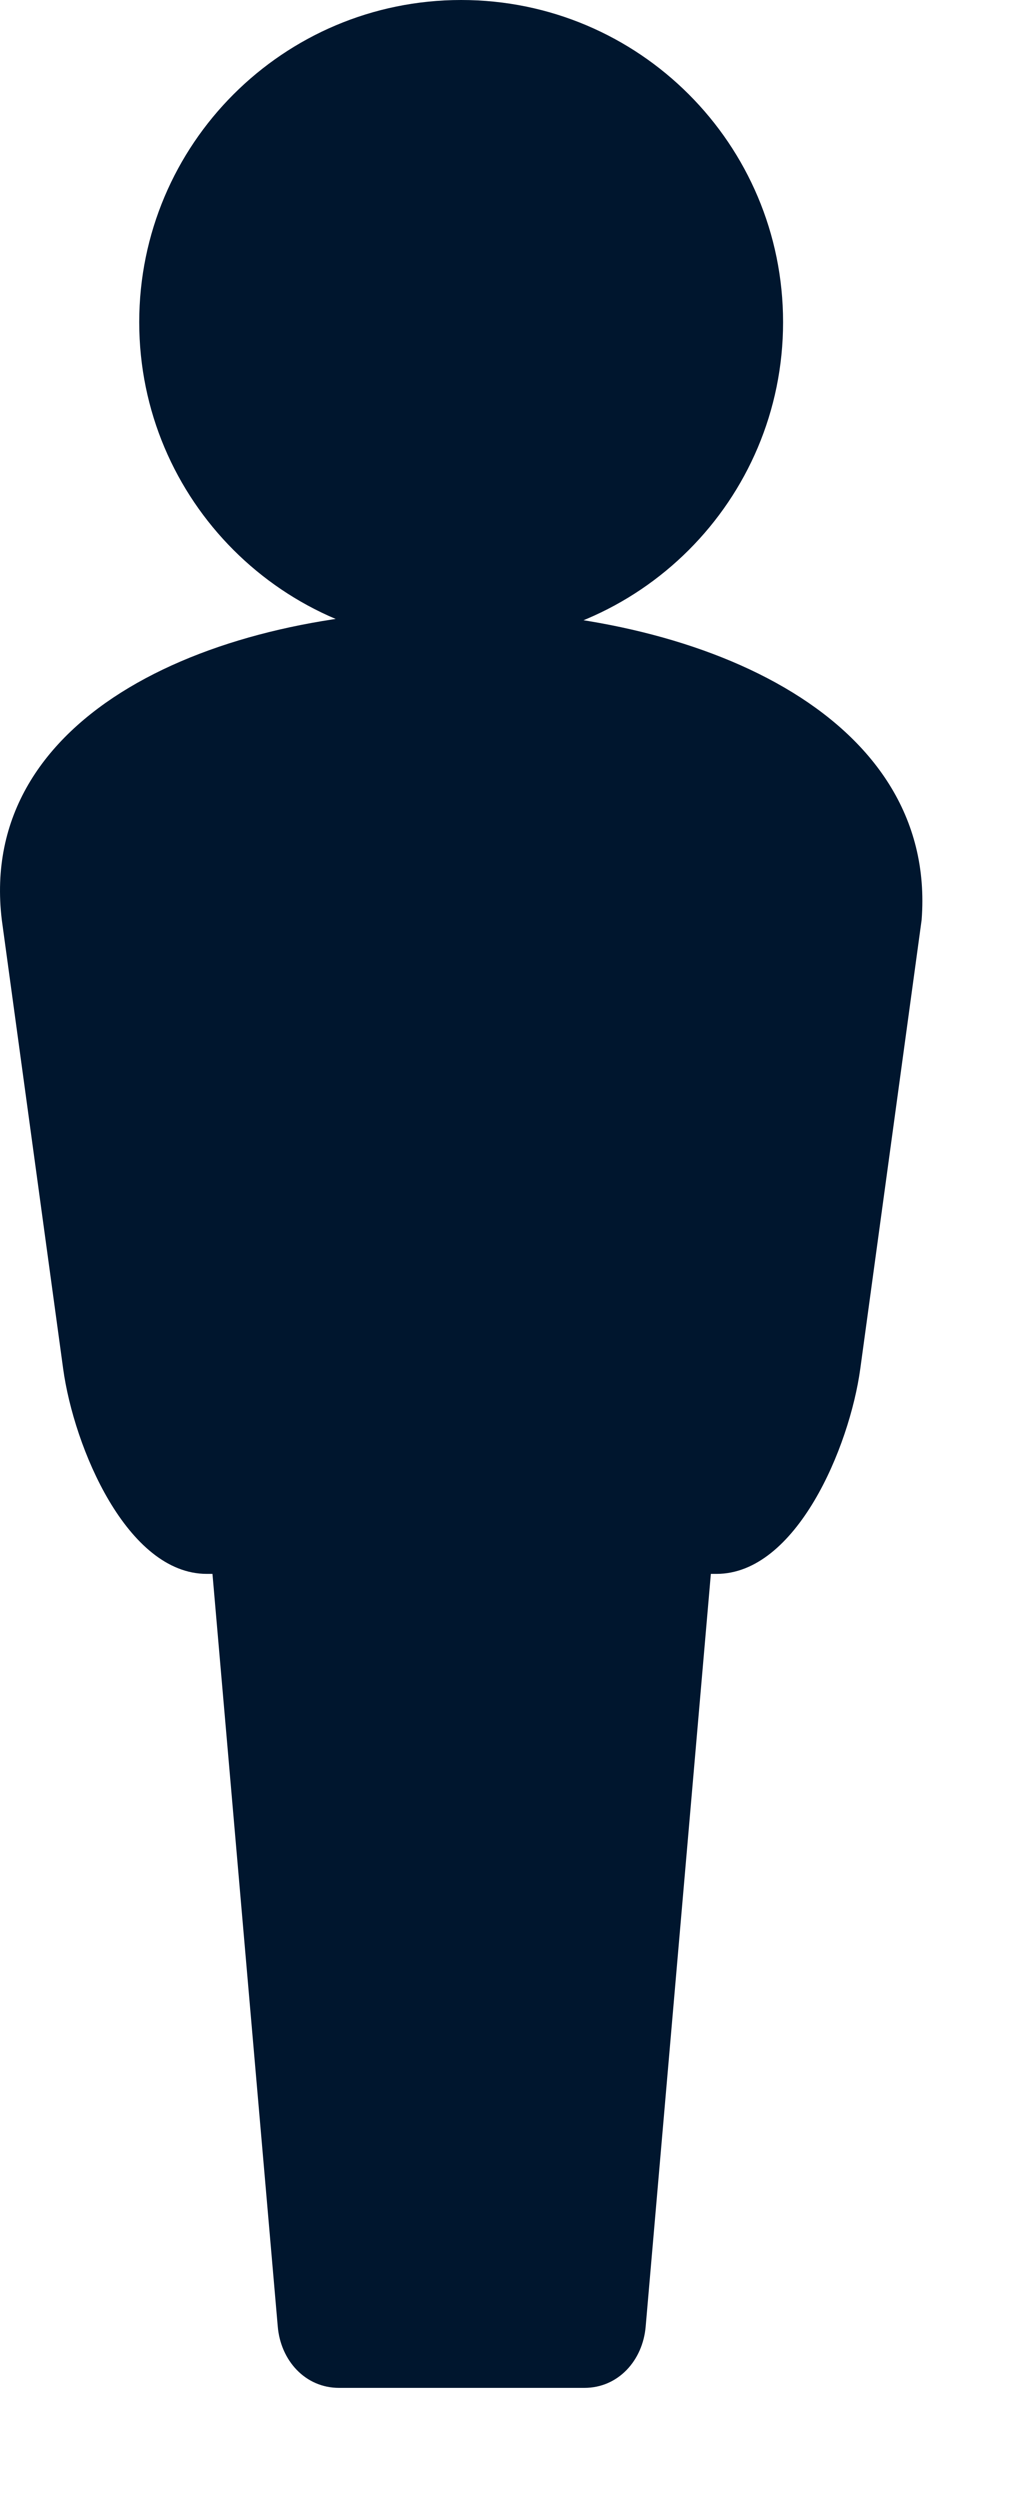
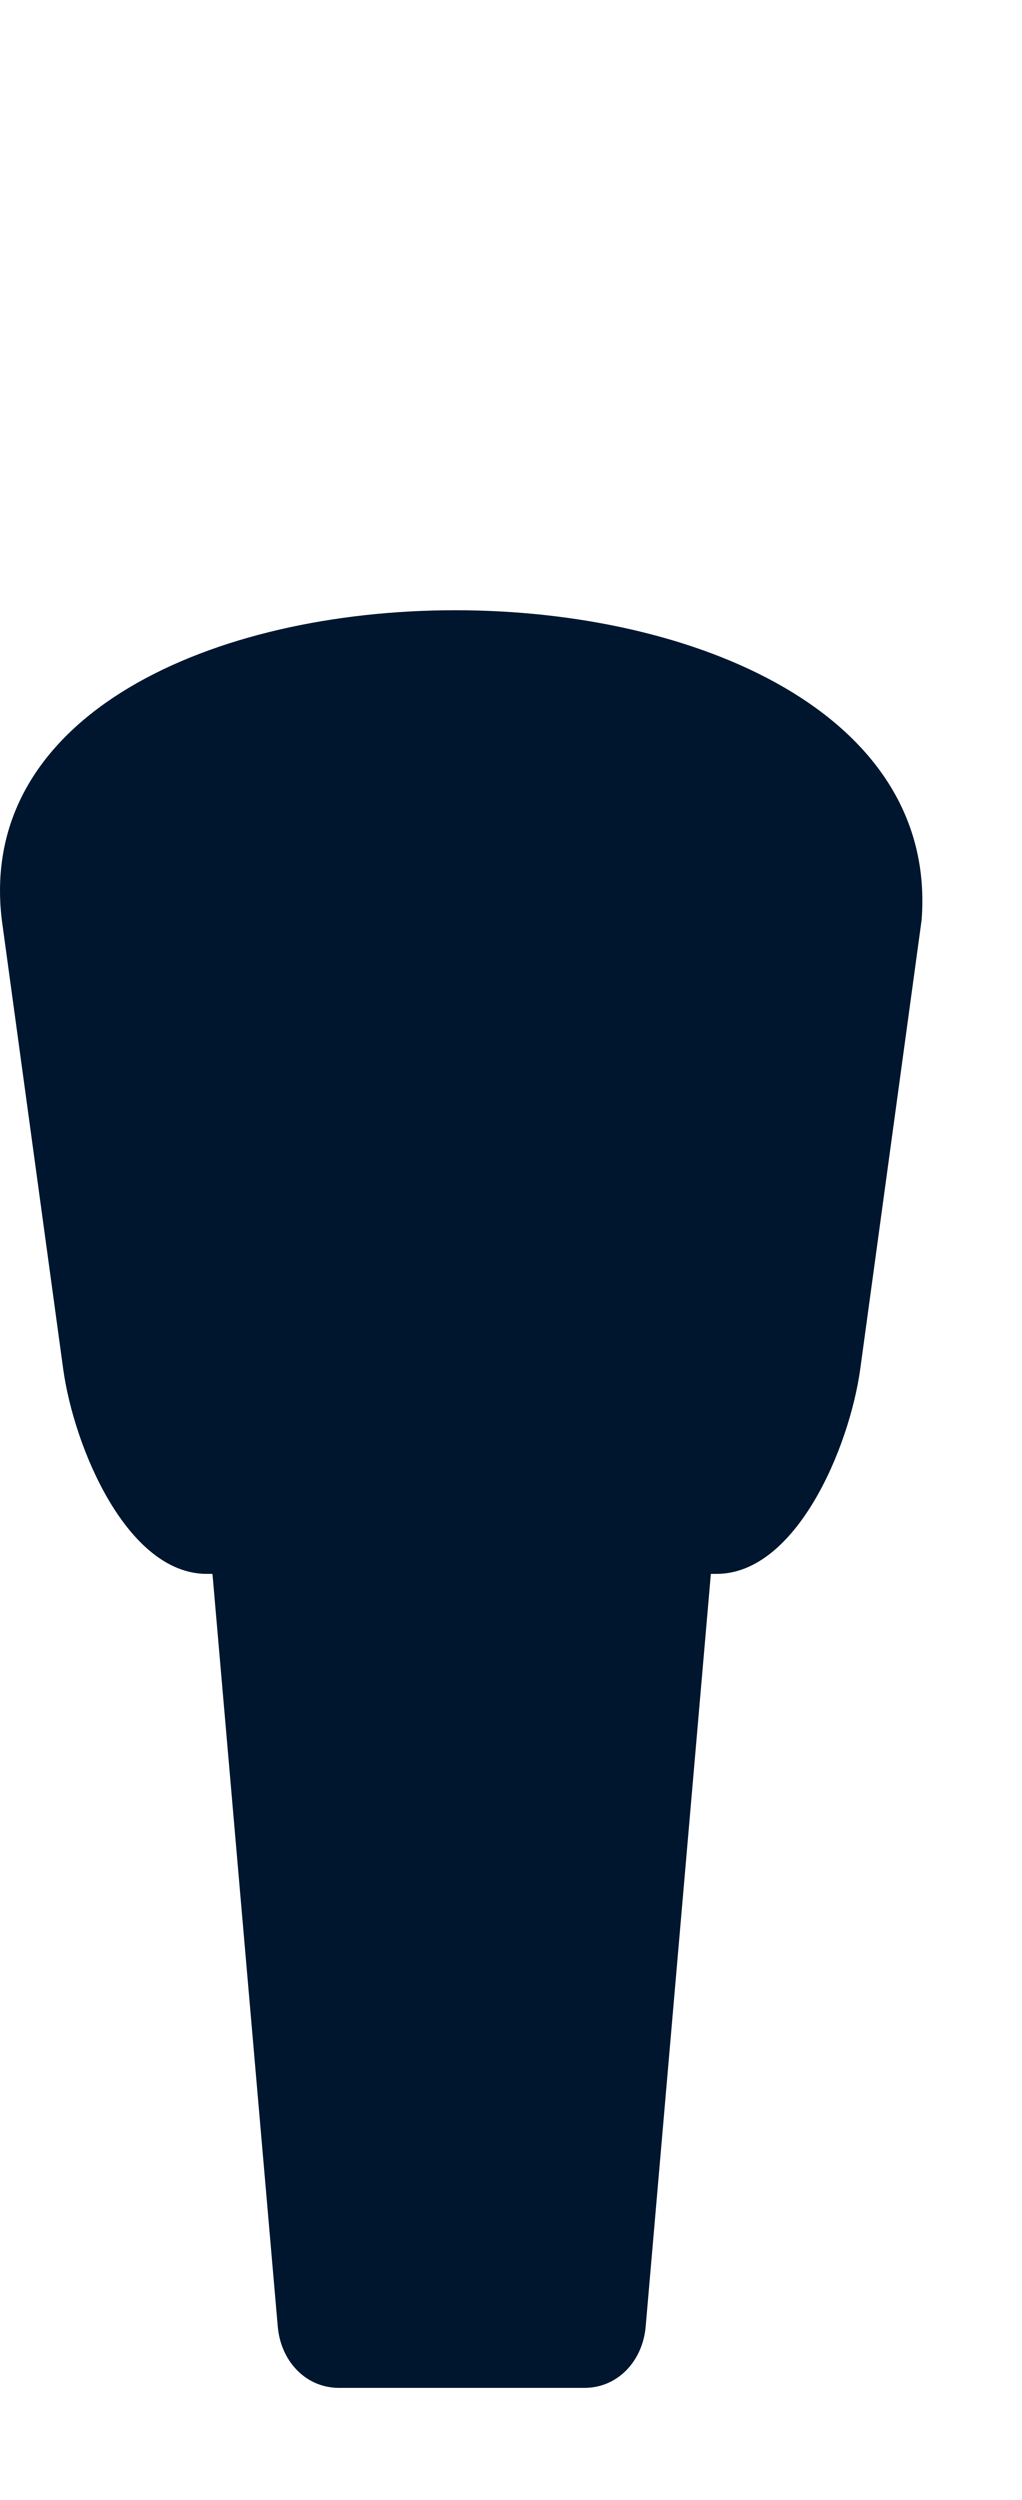
<svg xmlns="http://www.w3.org/2000/svg" width="9" height="22" viewBox="0 0 9 22" fill="none">
-   <path d="M4.007 5.37C1.891 5.37 -0.204 6.279 0.016 8.096L0.556 12.044C0.651 12.739 1.12 13.85 1.821 13.85H1.871L2.446 20.473C2.471 20.771 2.687 21.013 2.986 21.013H5.146C5.445 21.013 5.661 20.771 5.686 20.473L6.26 13.85H6.31C7.011 13.85 7.481 12.739 7.576 12.044L8.116 8.096C8.257 6.277 6.122 5.369 4.007 5.37Z" fill="#00162E" />
-   <path d="M4.061 5.67C5.627 5.67 6.896 4.401 6.896 2.835C6.896 1.269 5.627 0 4.061 0C2.495 0 1.226 1.269 1.226 2.835C1.226 4.401 2.495 5.67 4.061 5.67Z" fill="#00162E" />
+   <path d="M4.007 5.37C1.891 5.37 -0.204 6.279 0.016 8.096L0.556 12.044C0.651 12.739 1.12 13.85 1.821 13.85H1.871L2.446 20.473C2.471 20.771 2.687 21.013 2.986 21.013H5.146C5.445 21.013 5.661 20.771 5.686 20.473L6.26 13.85H6.31C7.011 13.85 7.481 12.739 7.576 12.044L8.116 8.096C8.257 6.277 6.122 5.369 4.007 5.37" fill="#00162E" />
</svg>